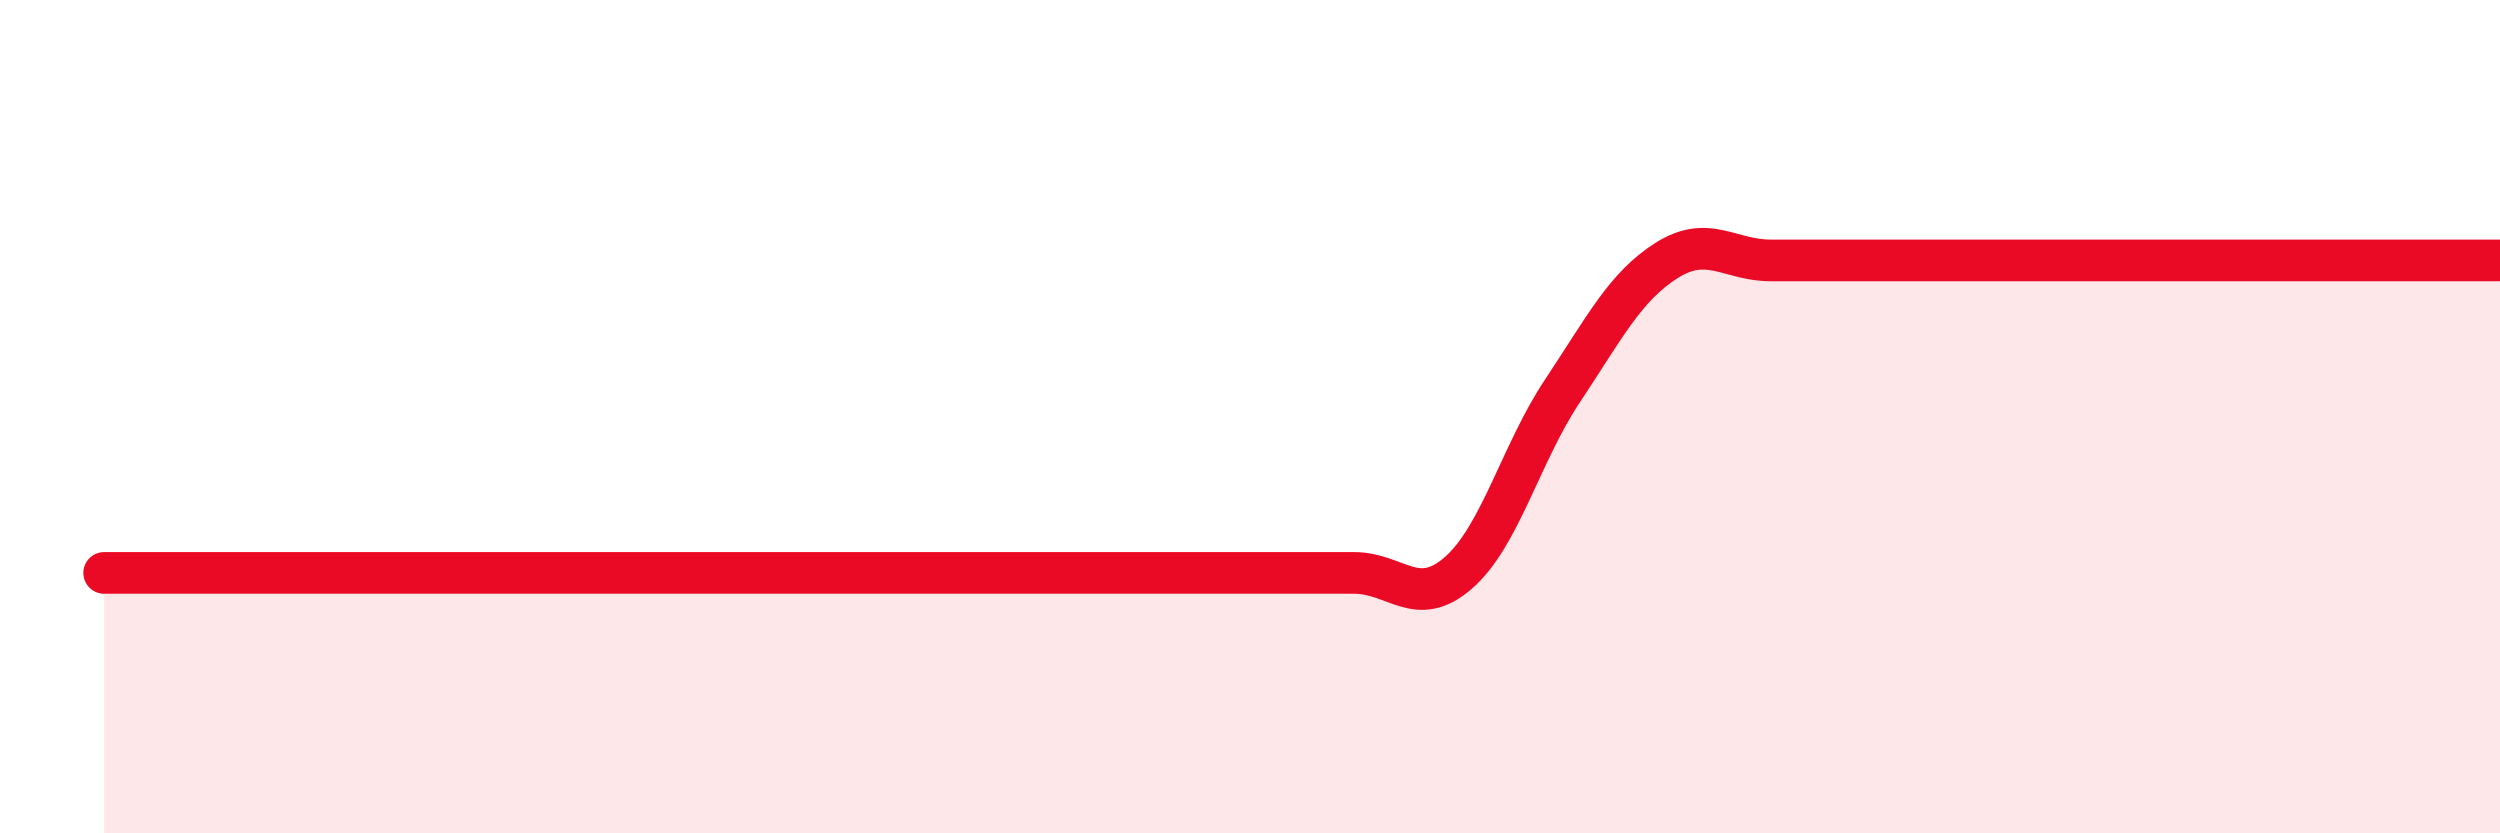
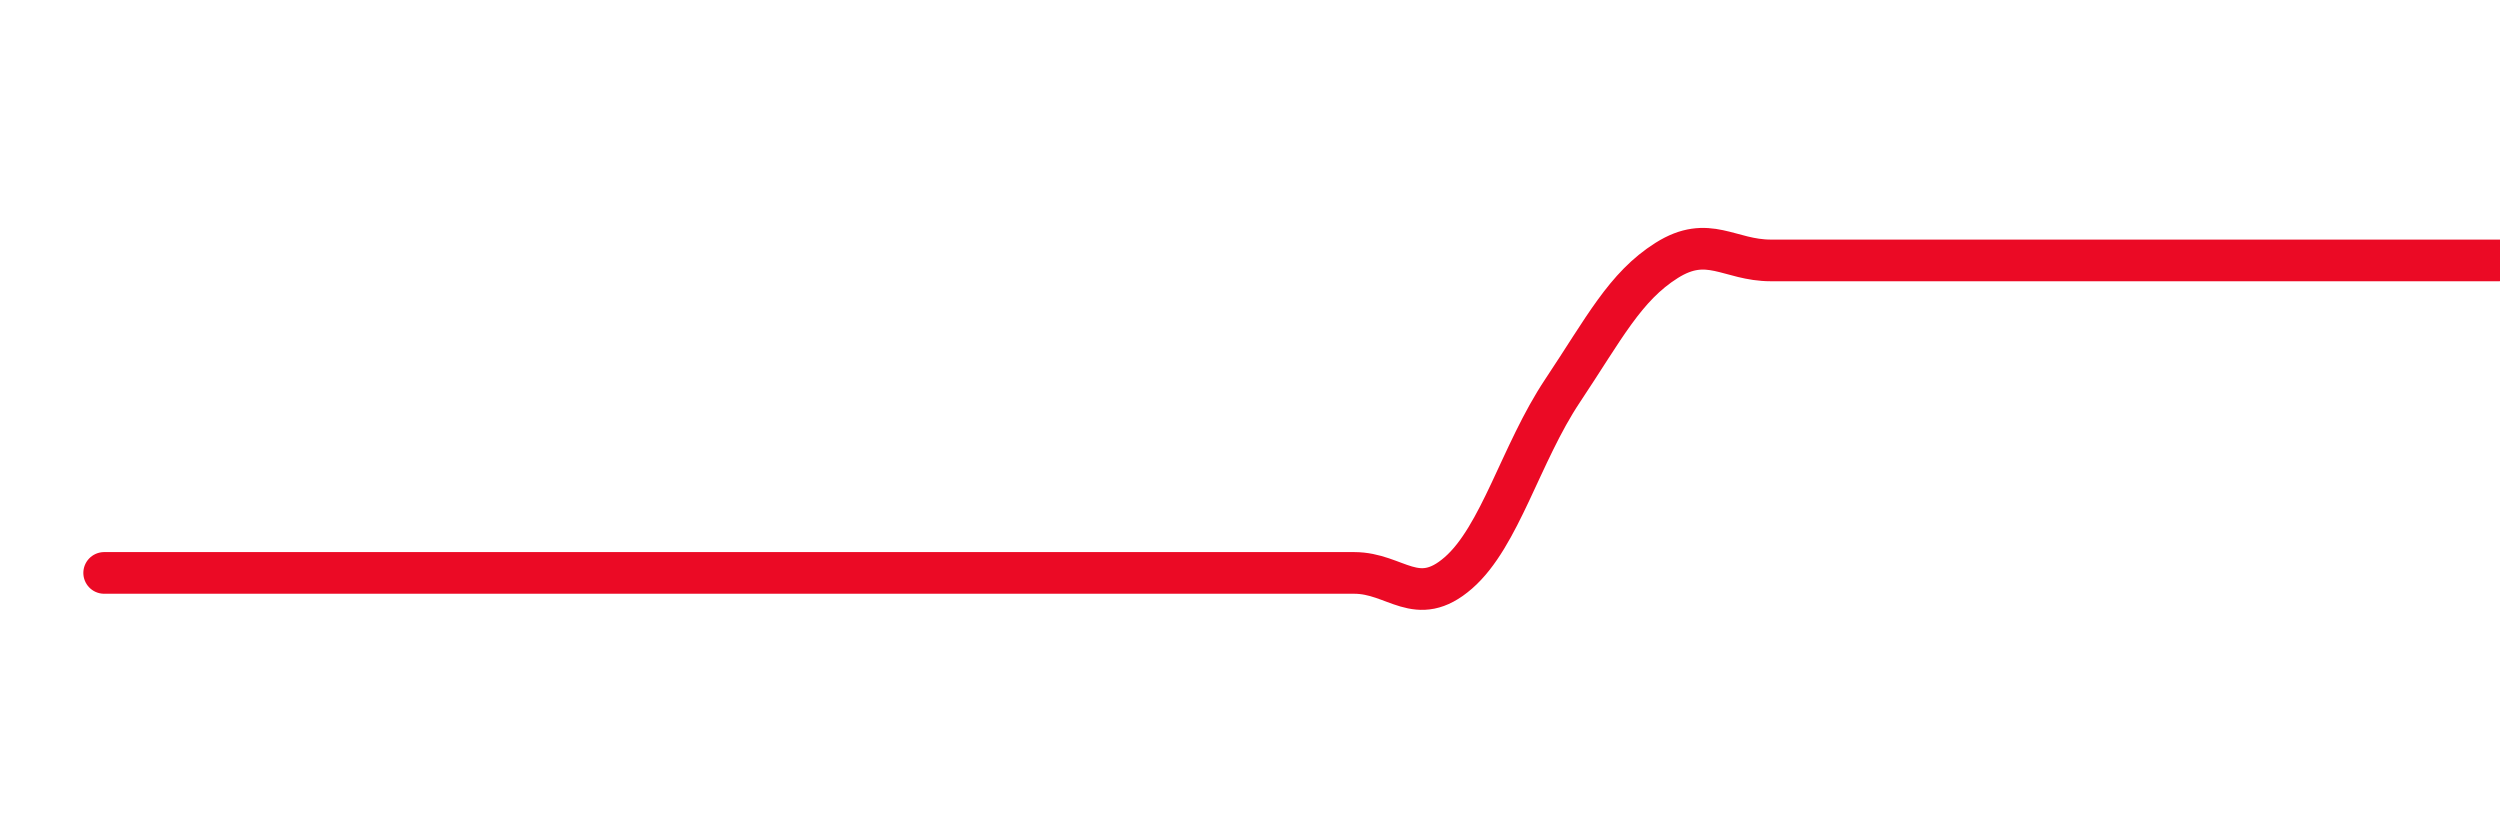
<svg xmlns="http://www.w3.org/2000/svg" width="60" height="20" viewBox="0 0 60 20">
-   <path d="M 2.5,13.75 C 3,13.75 4,13.75 5,13.75 C 6,13.75 6.5,13.75 7.5,13.75 C 8.5,13.75 9,13.75 10,13.75 C 11,13.75 11.5,13.75 12.5,13.75 C 13.5,13.75 14,13.75 15,13.75 C 16,13.75 16.5,13.75 17.5,13.75 C 18.5,13.75 19,13.75 20,13.75 C 21,13.75 21.5,13.75 22.5,13.75 C 23.5,13.75 24,13.75 25,13.75 C 26,13.75 26.5,13.75 27.5,13.75 C 28.5,13.75 29,13.75 30,13.75 C 31,13.75 31.5,13.75 32.5,13.75 C 33.5,13.75 34,14.62 35,13.75 C 36,12.88 36.5,10.88 37.5,9.38 C 38.5,7.88 39,6.88 40,6.25 C 41,5.62 41.5,6.25 42.5,6.25 C 43.5,6.25 44,6.25 45,6.25 C 46,6.25 46.5,6.25 47.5,6.25 C 48.5,6.25 49,6.25 50,6.25 C 51,6.25 51.5,6.25 52.5,6.25 C 53.5,6.25 53.5,6.25 55,6.25 C 56.5,6.25 59,6.25 60,6.25L60 20L2.5 20Z" fill="#EB0A25" opacity="0.1" stroke-linecap="round" stroke-linejoin="round" />
  <path d="M 2.5,13.75 C 3,13.75 4,13.75 5,13.75 C 6,13.75 6.5,13.75 7.5,13.75 C 8.5,13.75 9,13.75 10,13.75 C 11,13.75 11.5,13.75 12.5,13.75 C 13.5,13.75 14,13.75 15,13.75 C 16,13.75 16.5,13.75 17.5,13.75 C 18.5,13.75 19,13.75 20,13.75 C 21,13.75 21.5,13.75 22.5,13.75 C 23.5,13.75 24,13.75 25,13.75 C 26,13.75 26.5,13.75 27.5,13.75 C 28.5,13.75 29,13.75 30,13.75 C 31,13.75 31.5,13.75 32.5,13.75 C 33.5,13.75 34,14.62 35,13.75 C 36,12.88 36.5,10.88 37.5,9.38 C 38.5,7.88 39,6.88 40,6.25 C 41,5.62 41.5,6.25 42.5,6.25 C 43.5,6.25 44,6.25 45,6.25 C 46,6.25 46.5,6.25 47.5,6.25 C 48.5,6.25 49,6.25 50,6.25 C 51,6.25 51.5,6.25 52.5,6.25 C 53.5,6.25 53.5,6.25 55,6.25 C 56.5,6.25 59,6.25 60,6.25" stroke="#EB0A25" stroke-width="1" fill="none" stroke-linecap="round" stroke-linejoin="round" />
</svg>